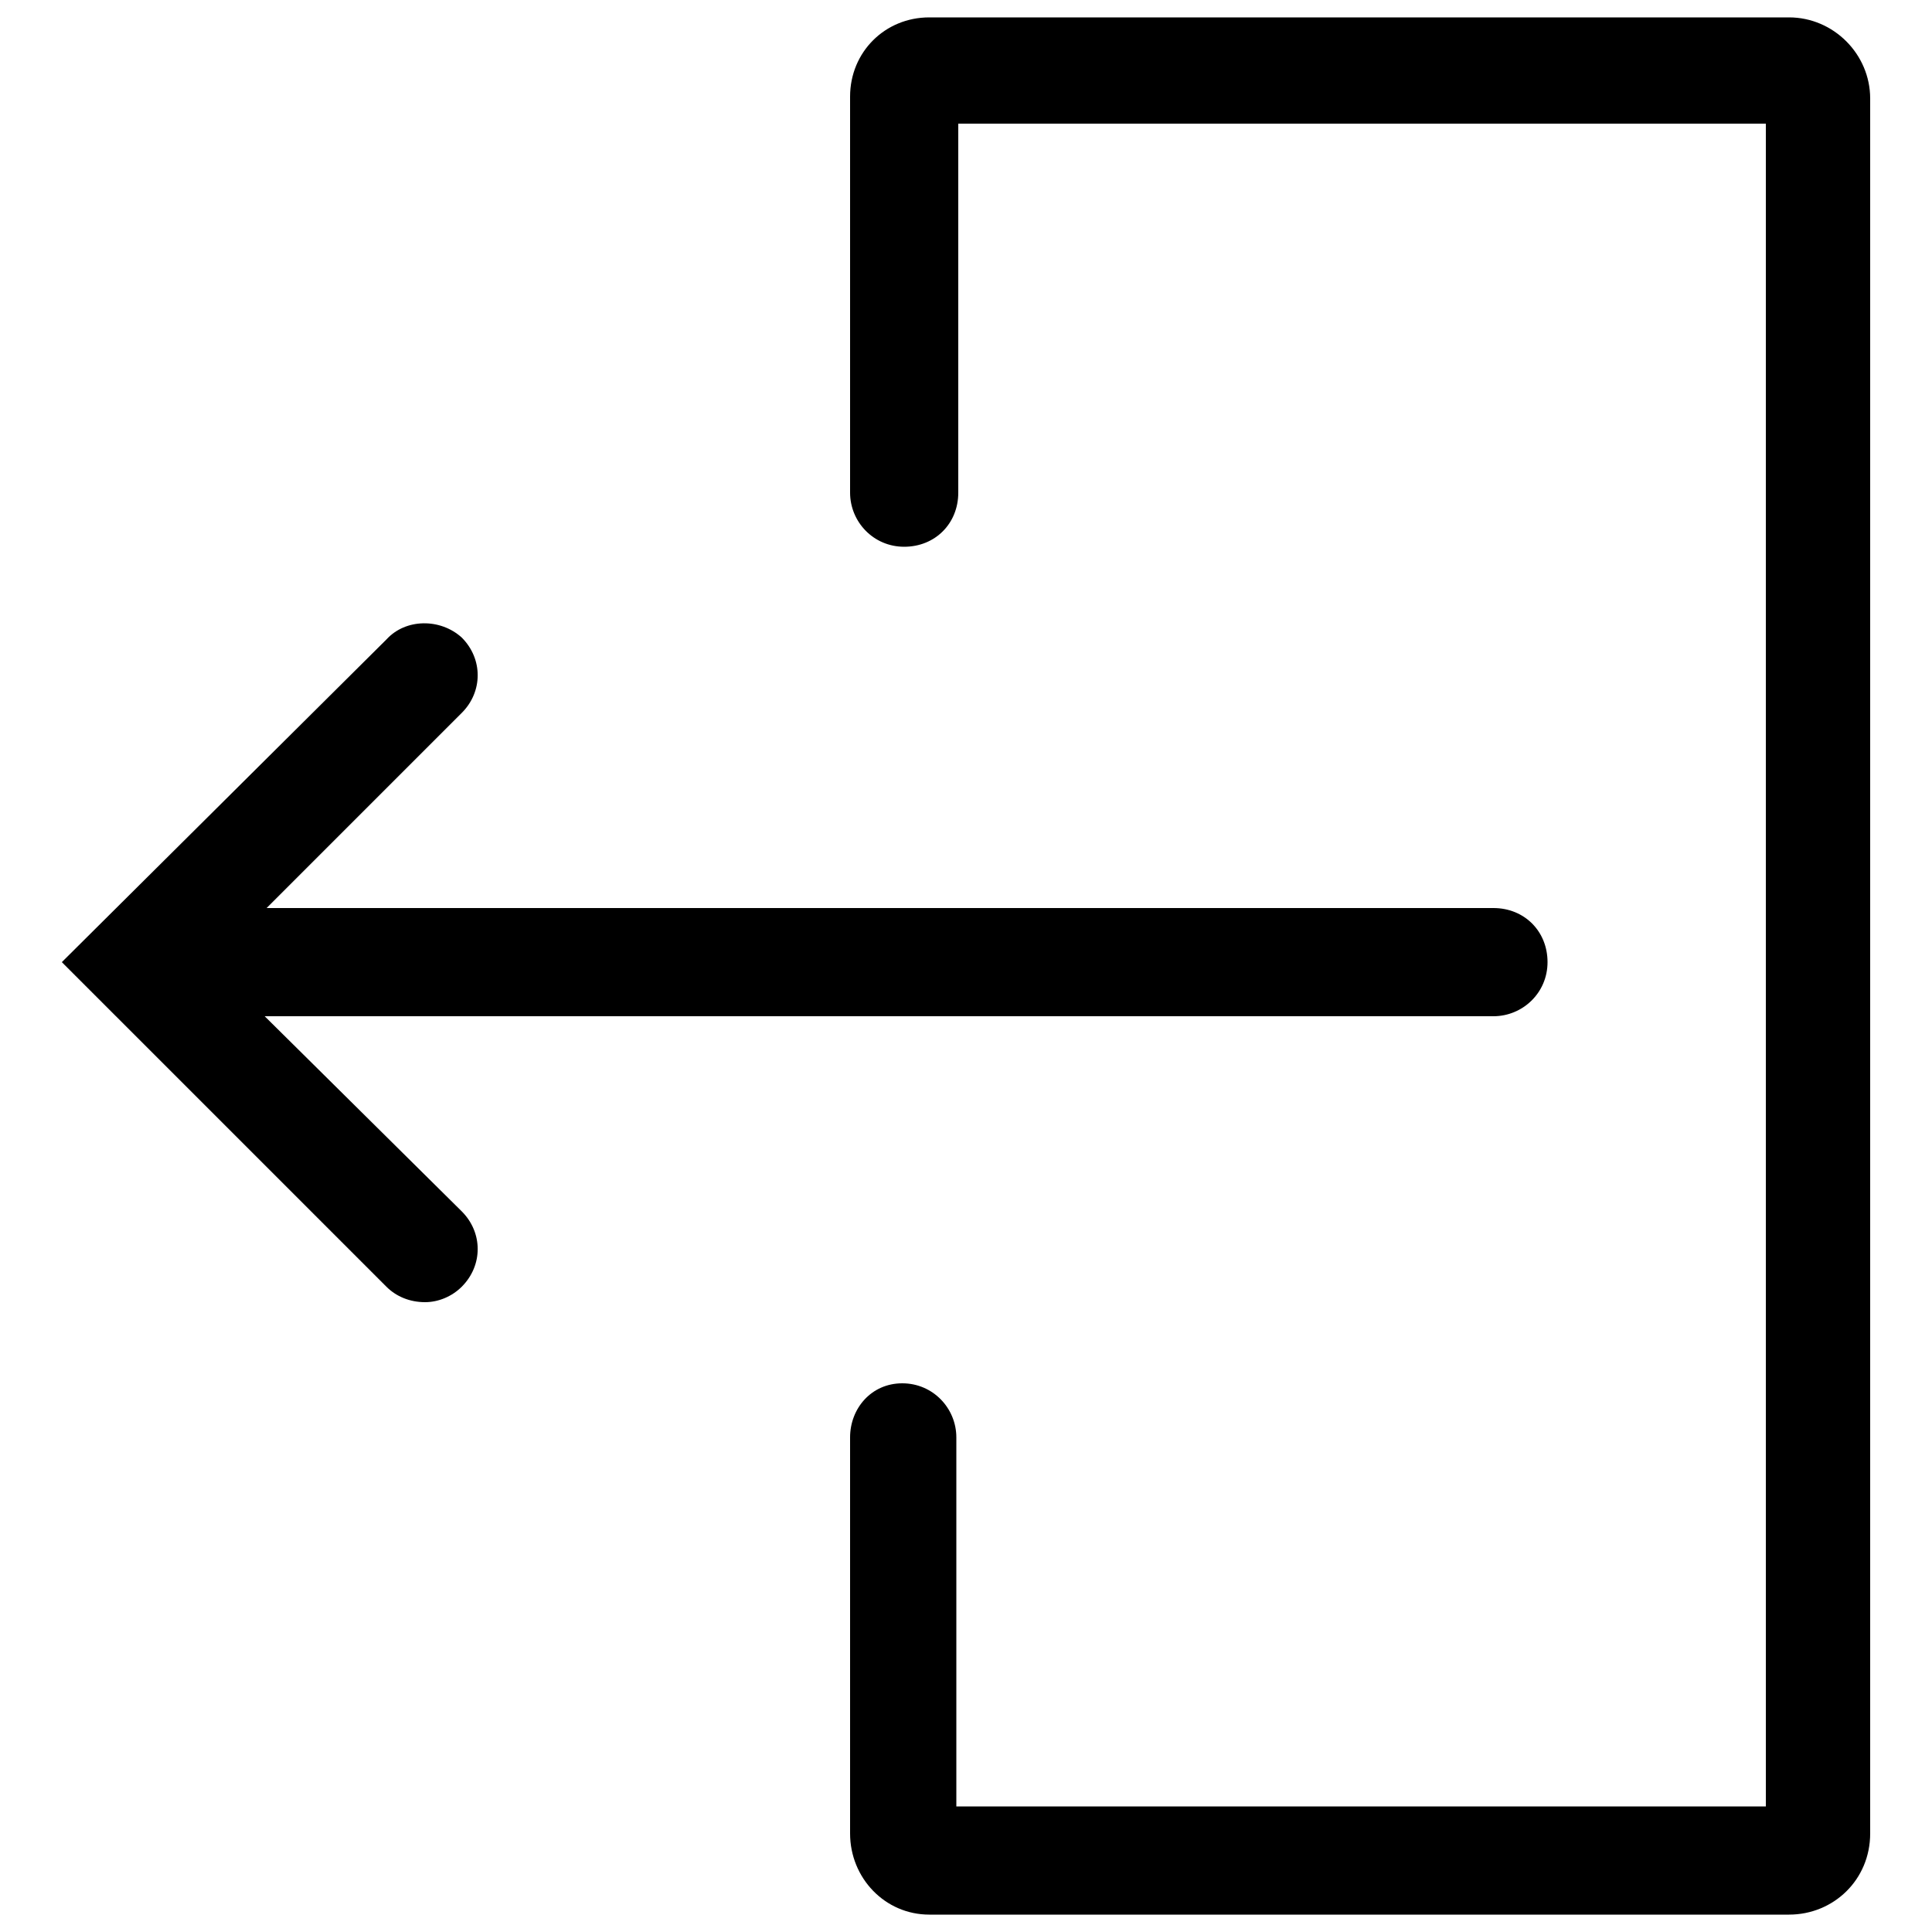
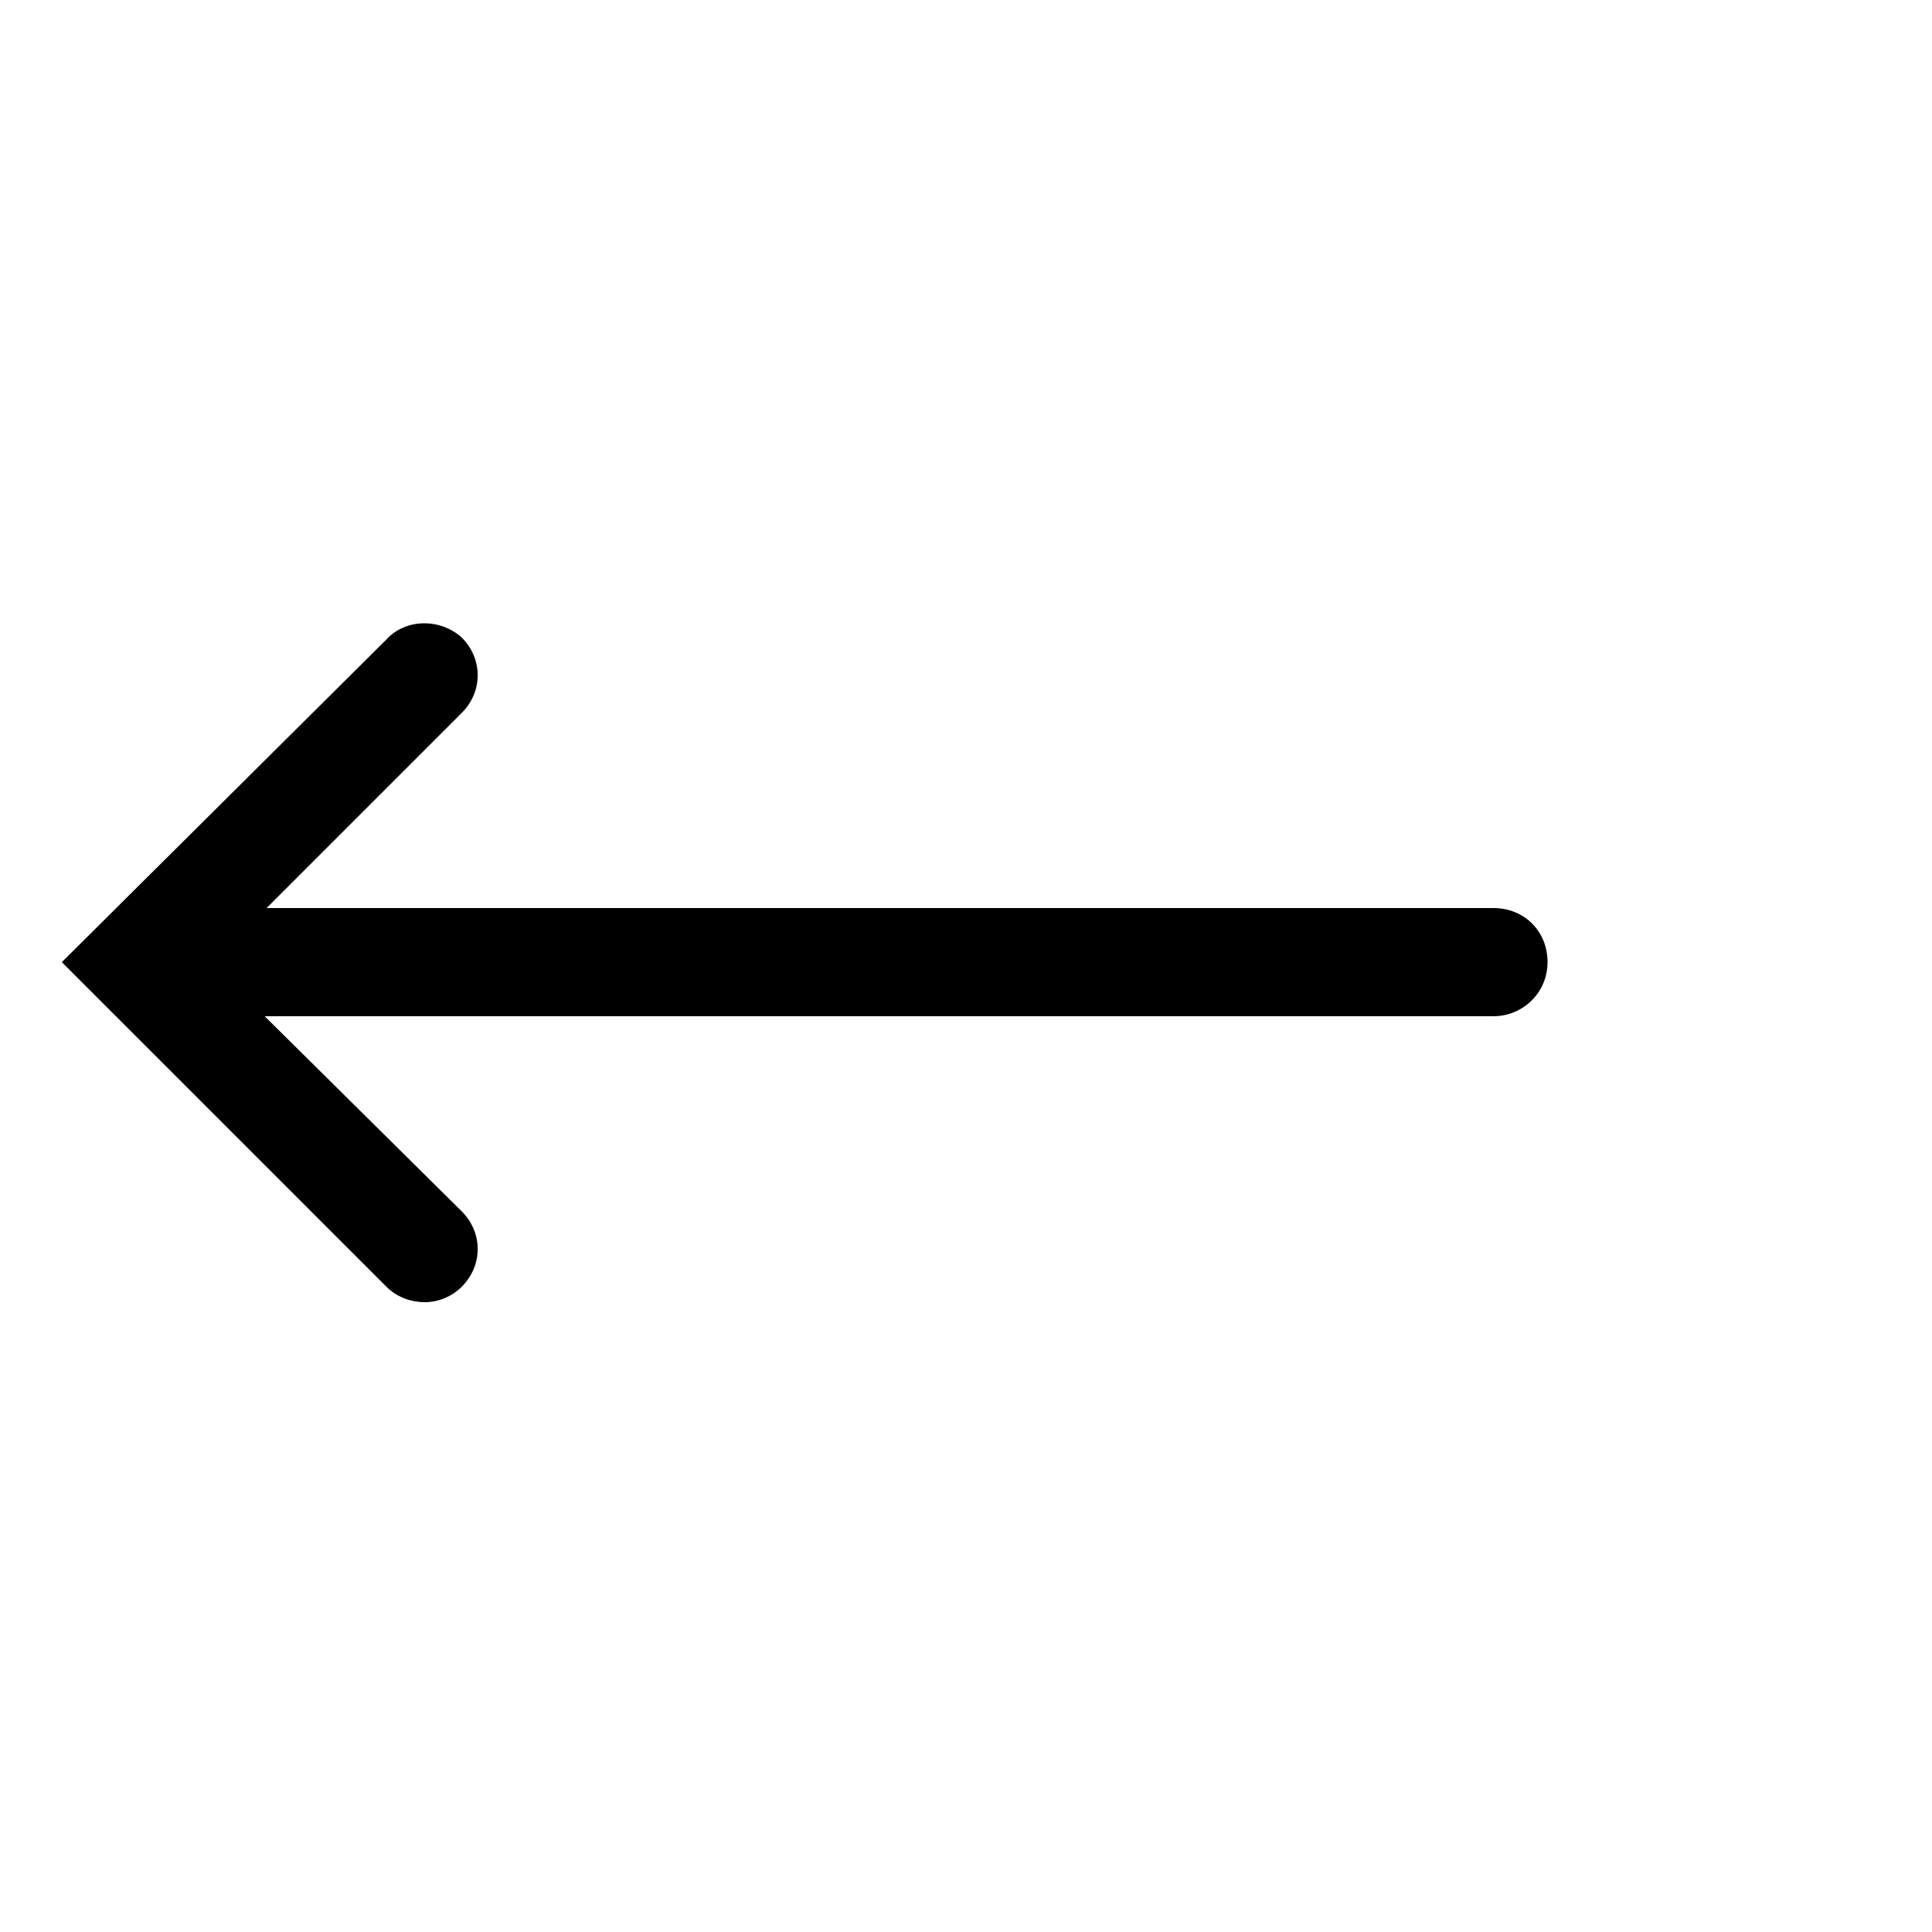
<svg xmlns="http://www.w3.org/2000/svg" version="1.1" id="Layer_1" x="0px" y="0px" viewBox="0 0 100 100" style="enable-background:new 0 0 100 100;" xml:space="preserve">
  <g>
-     <path d="M92.6,0.9H48.1c-2.3,0-4.1,1.8-4.1,4.1v20.5c0,1.5,1.2,2.8,2.8,2.8s2.8-1.2,2.8-2.8V6.4h41.8v87.1H49.5V74.4   c0-1.5-1.2-2.8-2.8-2.8S44,72.9,44,74.4v20.5c0,2.3,1.8,4.2,4.1,4.2h44.5c2.3,0,4.2-1.8,4.2-4.2V5.1C96.8,2.8,94.9,0.9,92.6,0.9z" />
    <path d="M13.7,52.6h63.6c1.5,0,2.8-1.2,2.8-2.8s-1.2-2.8-2.8-2.8H13.8l10.1-10.1c1.1-1.1,1.1-2.8,0-3.9C22.8,32,21,32,20,33.1   L3.2,49.8L20,66.6c0.5,0.5,1.2,0.8,2,0.8c0.7,0,1.4-0.3,1.9-0.8c1.1-1.1,1.1-2.8,0-3.9L13.7,52.6z" />
  </g>
</svg>